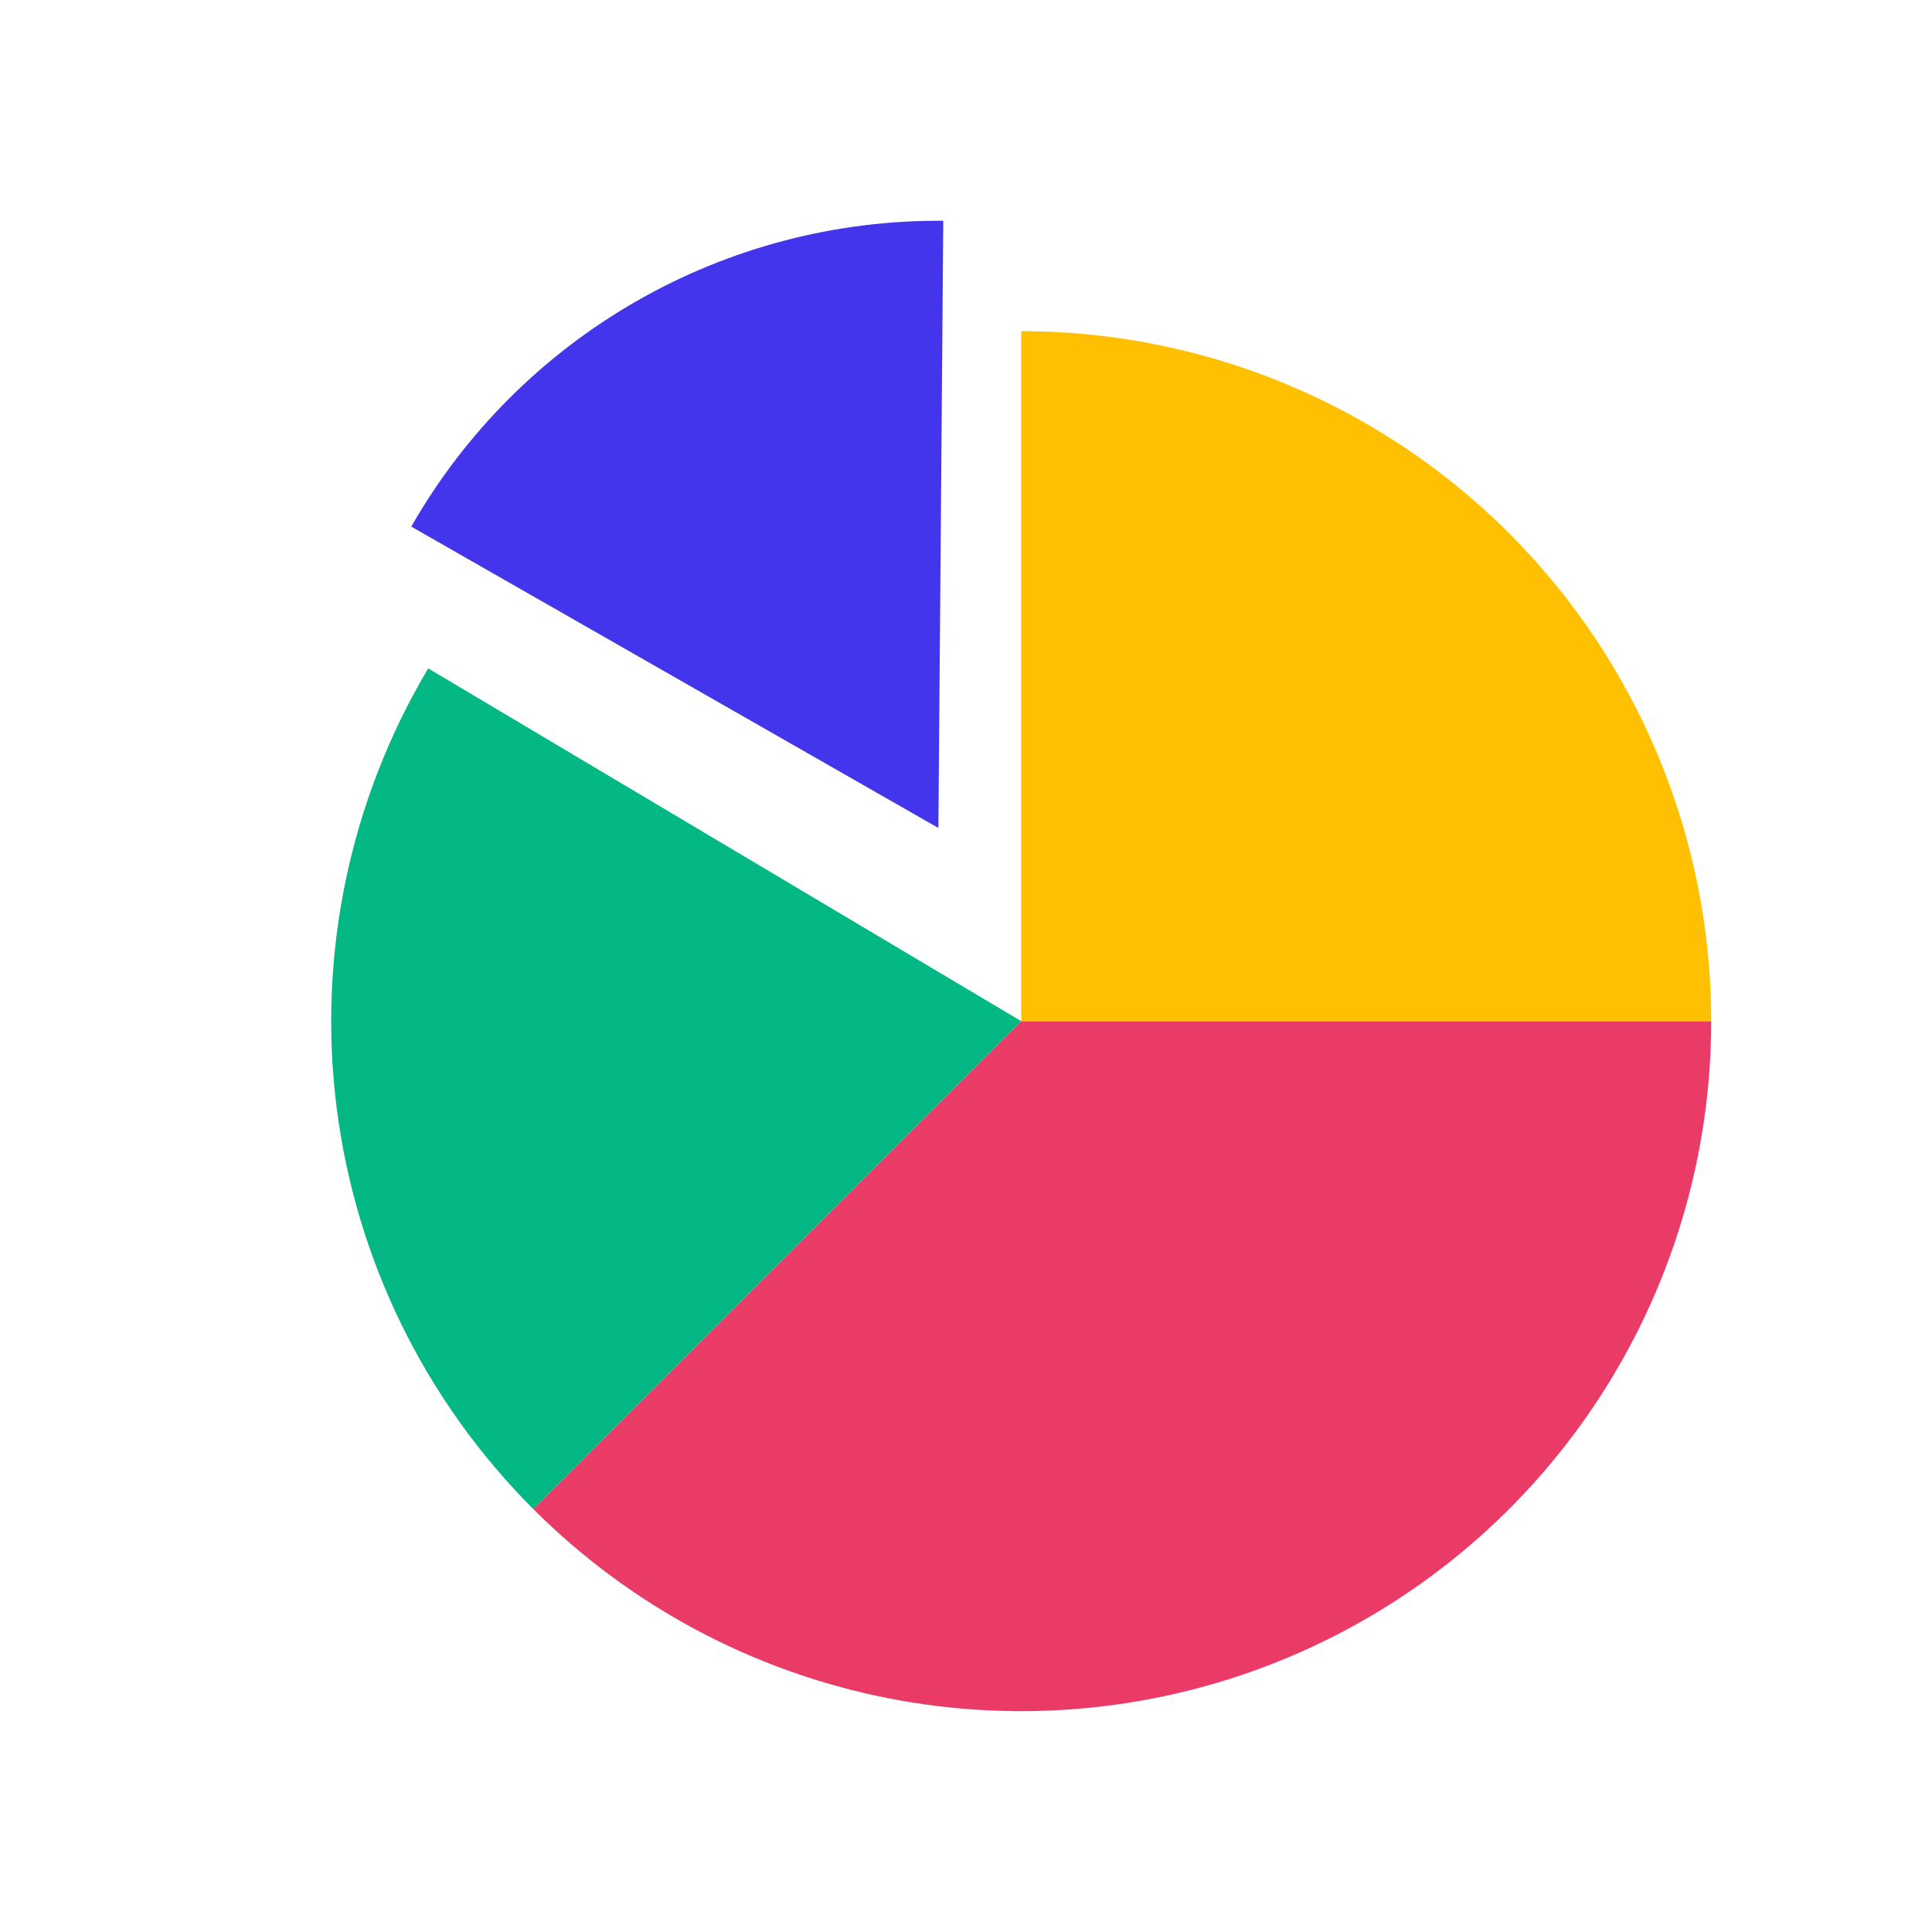
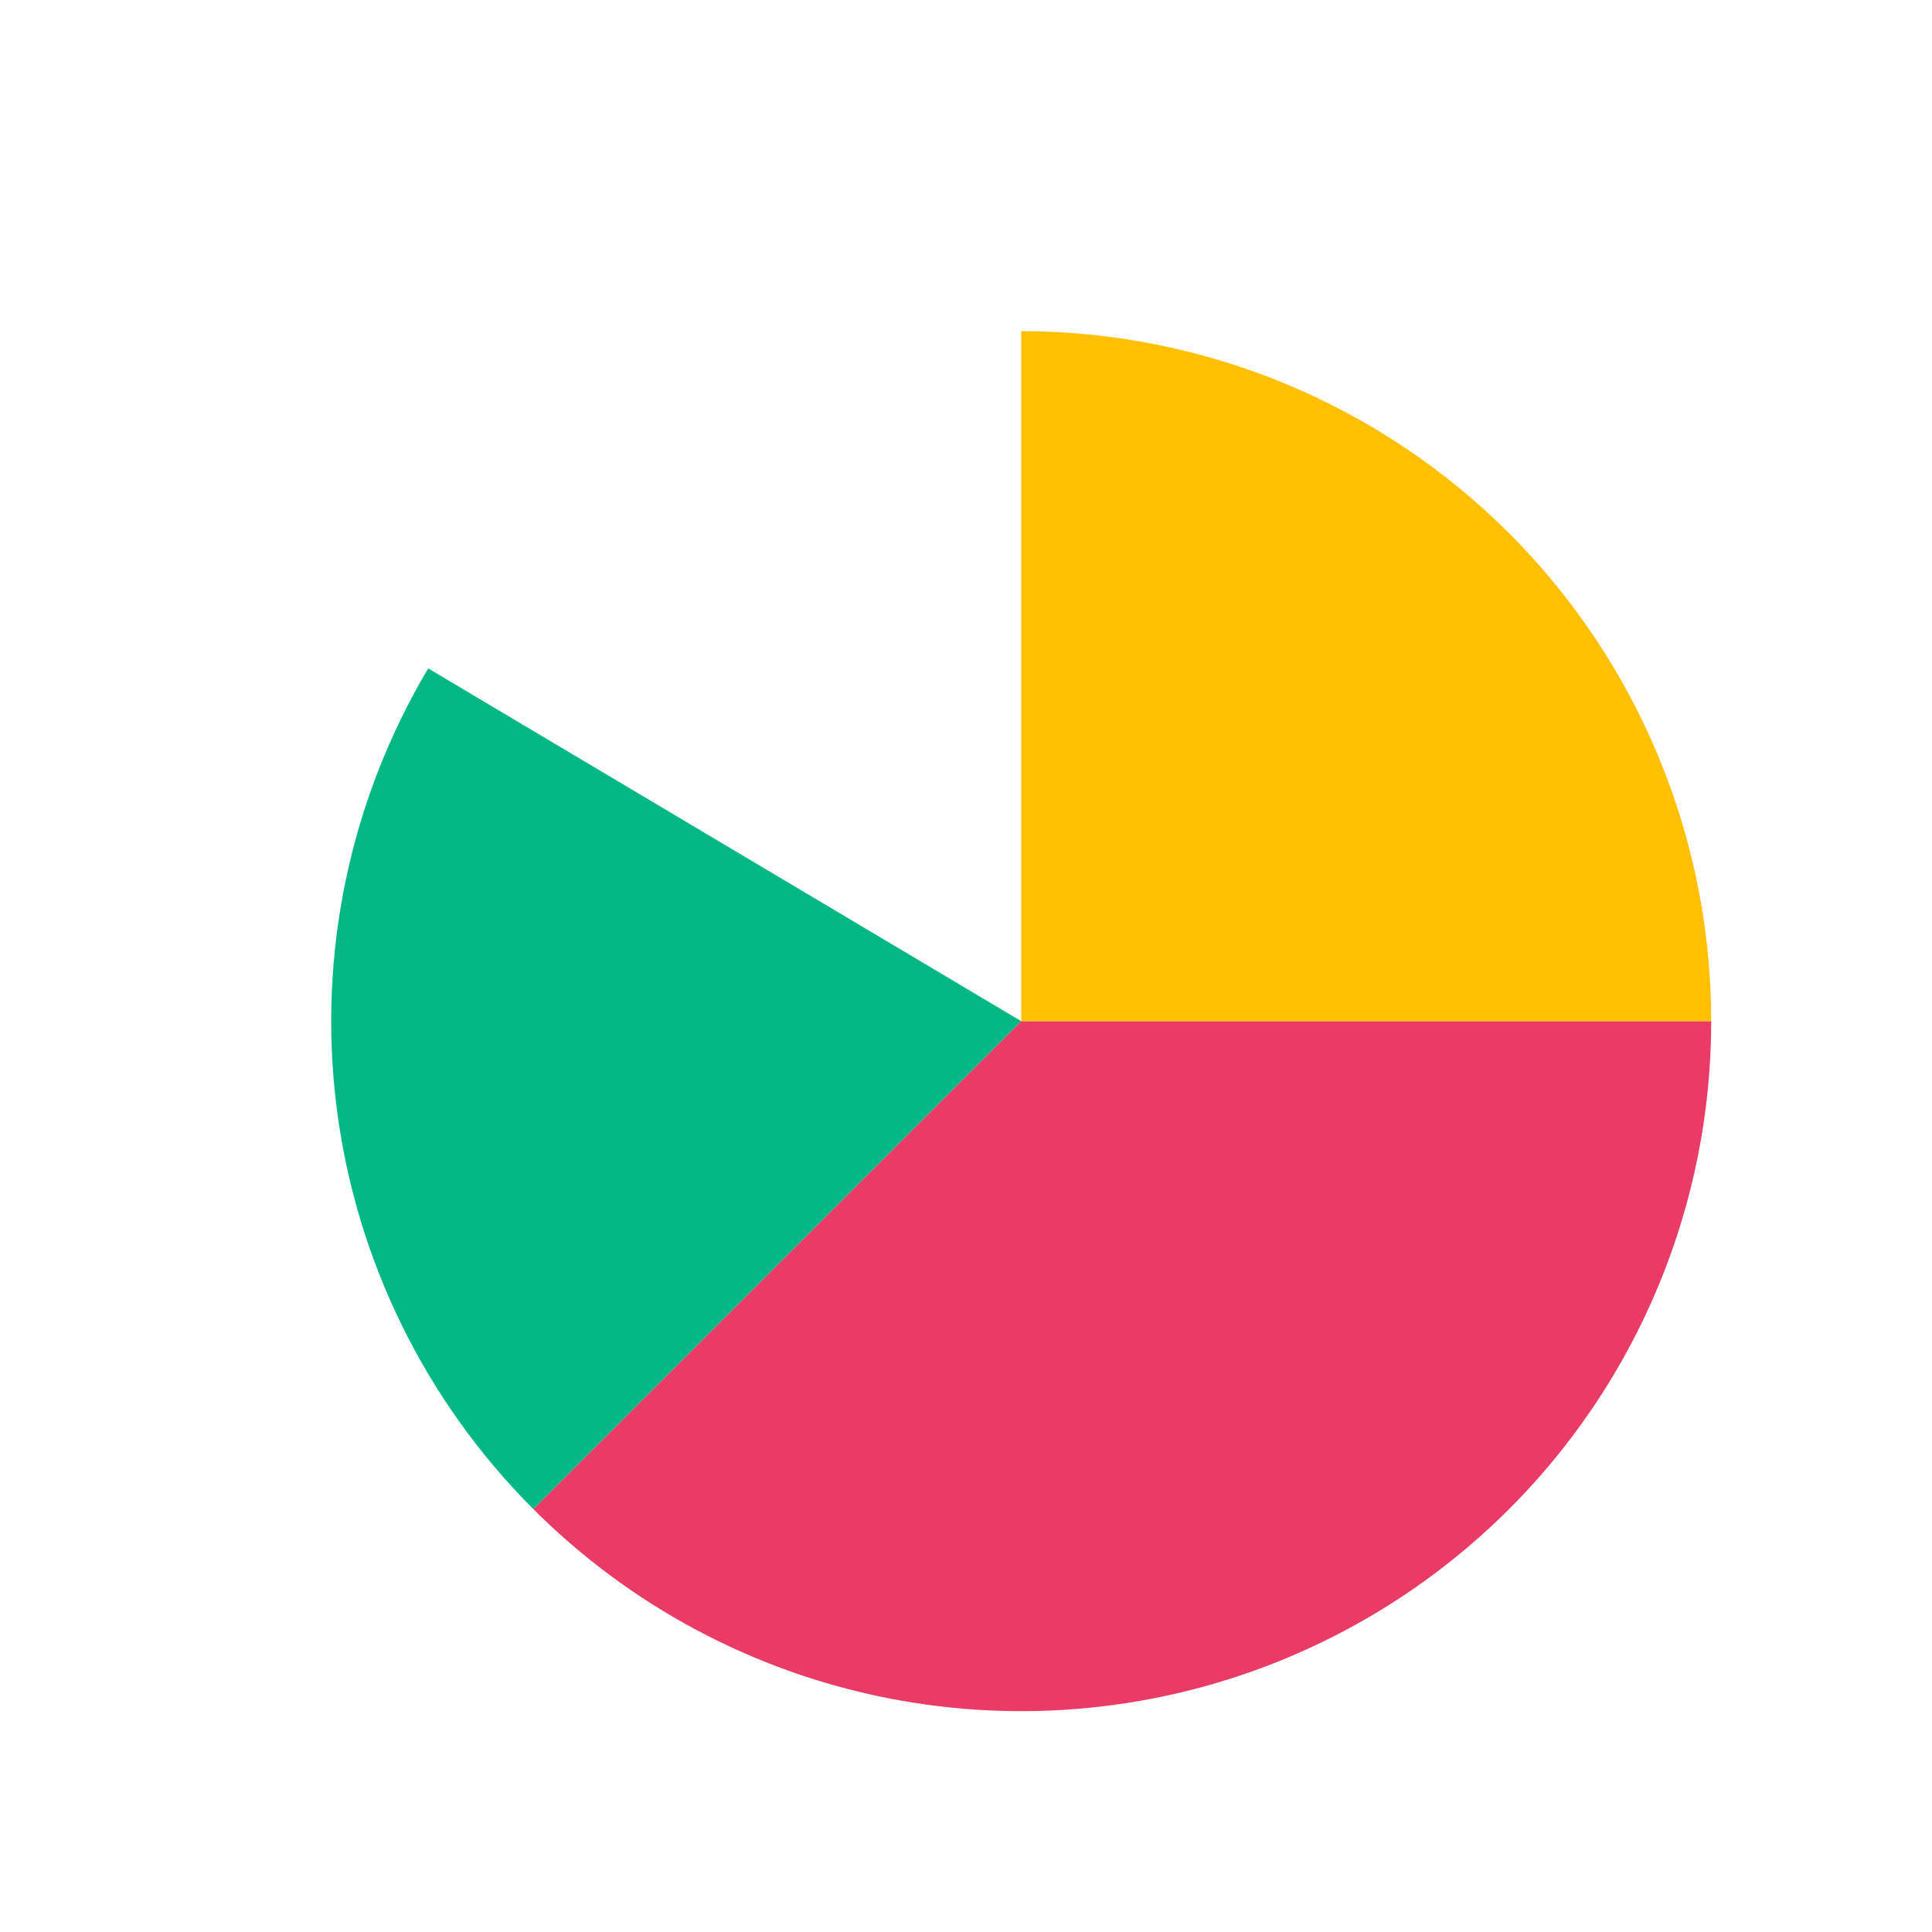
<svg xmlns="http://www.w3.org/2000/svg" width="150" height="150" viewBox="0 0 150 150" fill="none">
  <path d="M132.857 79.282C132.857 89.878 129.715 100.235 123.829 109.045C117.942 117.855 109.575 124.721 99.787 128.776C89.998 132.831 79.226 133.892 68.834 131.824C58.443 129.757 48.897 124.655 41.405 117.163L79.286 79.282H132.857Z" fill="#EA3A66" />
  <path d="M79.286 25.711C86.321 25.711 93.287 27.097 99.787 29.789C106.286 32.481 112.192 36.427 117.166 41.402C122.141 46.376 126.087 52.282 128.779 58.782C131.471 65.281 132.857 72.247 132.857 79.282L79.286 79.282V25.711Z" fill="#FFC001" />
  <path d="M41.405 117.163C32.981 108.74 27.606 97.749 26.128 85.929C24.65 74.108 27.154 62.132 33.245 51.894L79.286 79.282L41.405 117.163Z" fill="#03B884" />
-   <path d="M31.931 40.885C36.087 33.616 42.103 27.585 49.363 23.412C56.622 19.239 64.862 17.075 73.235 17.142L72.857 64.284L31.931 40.885Z" fill="#4335EB" />
</svg>